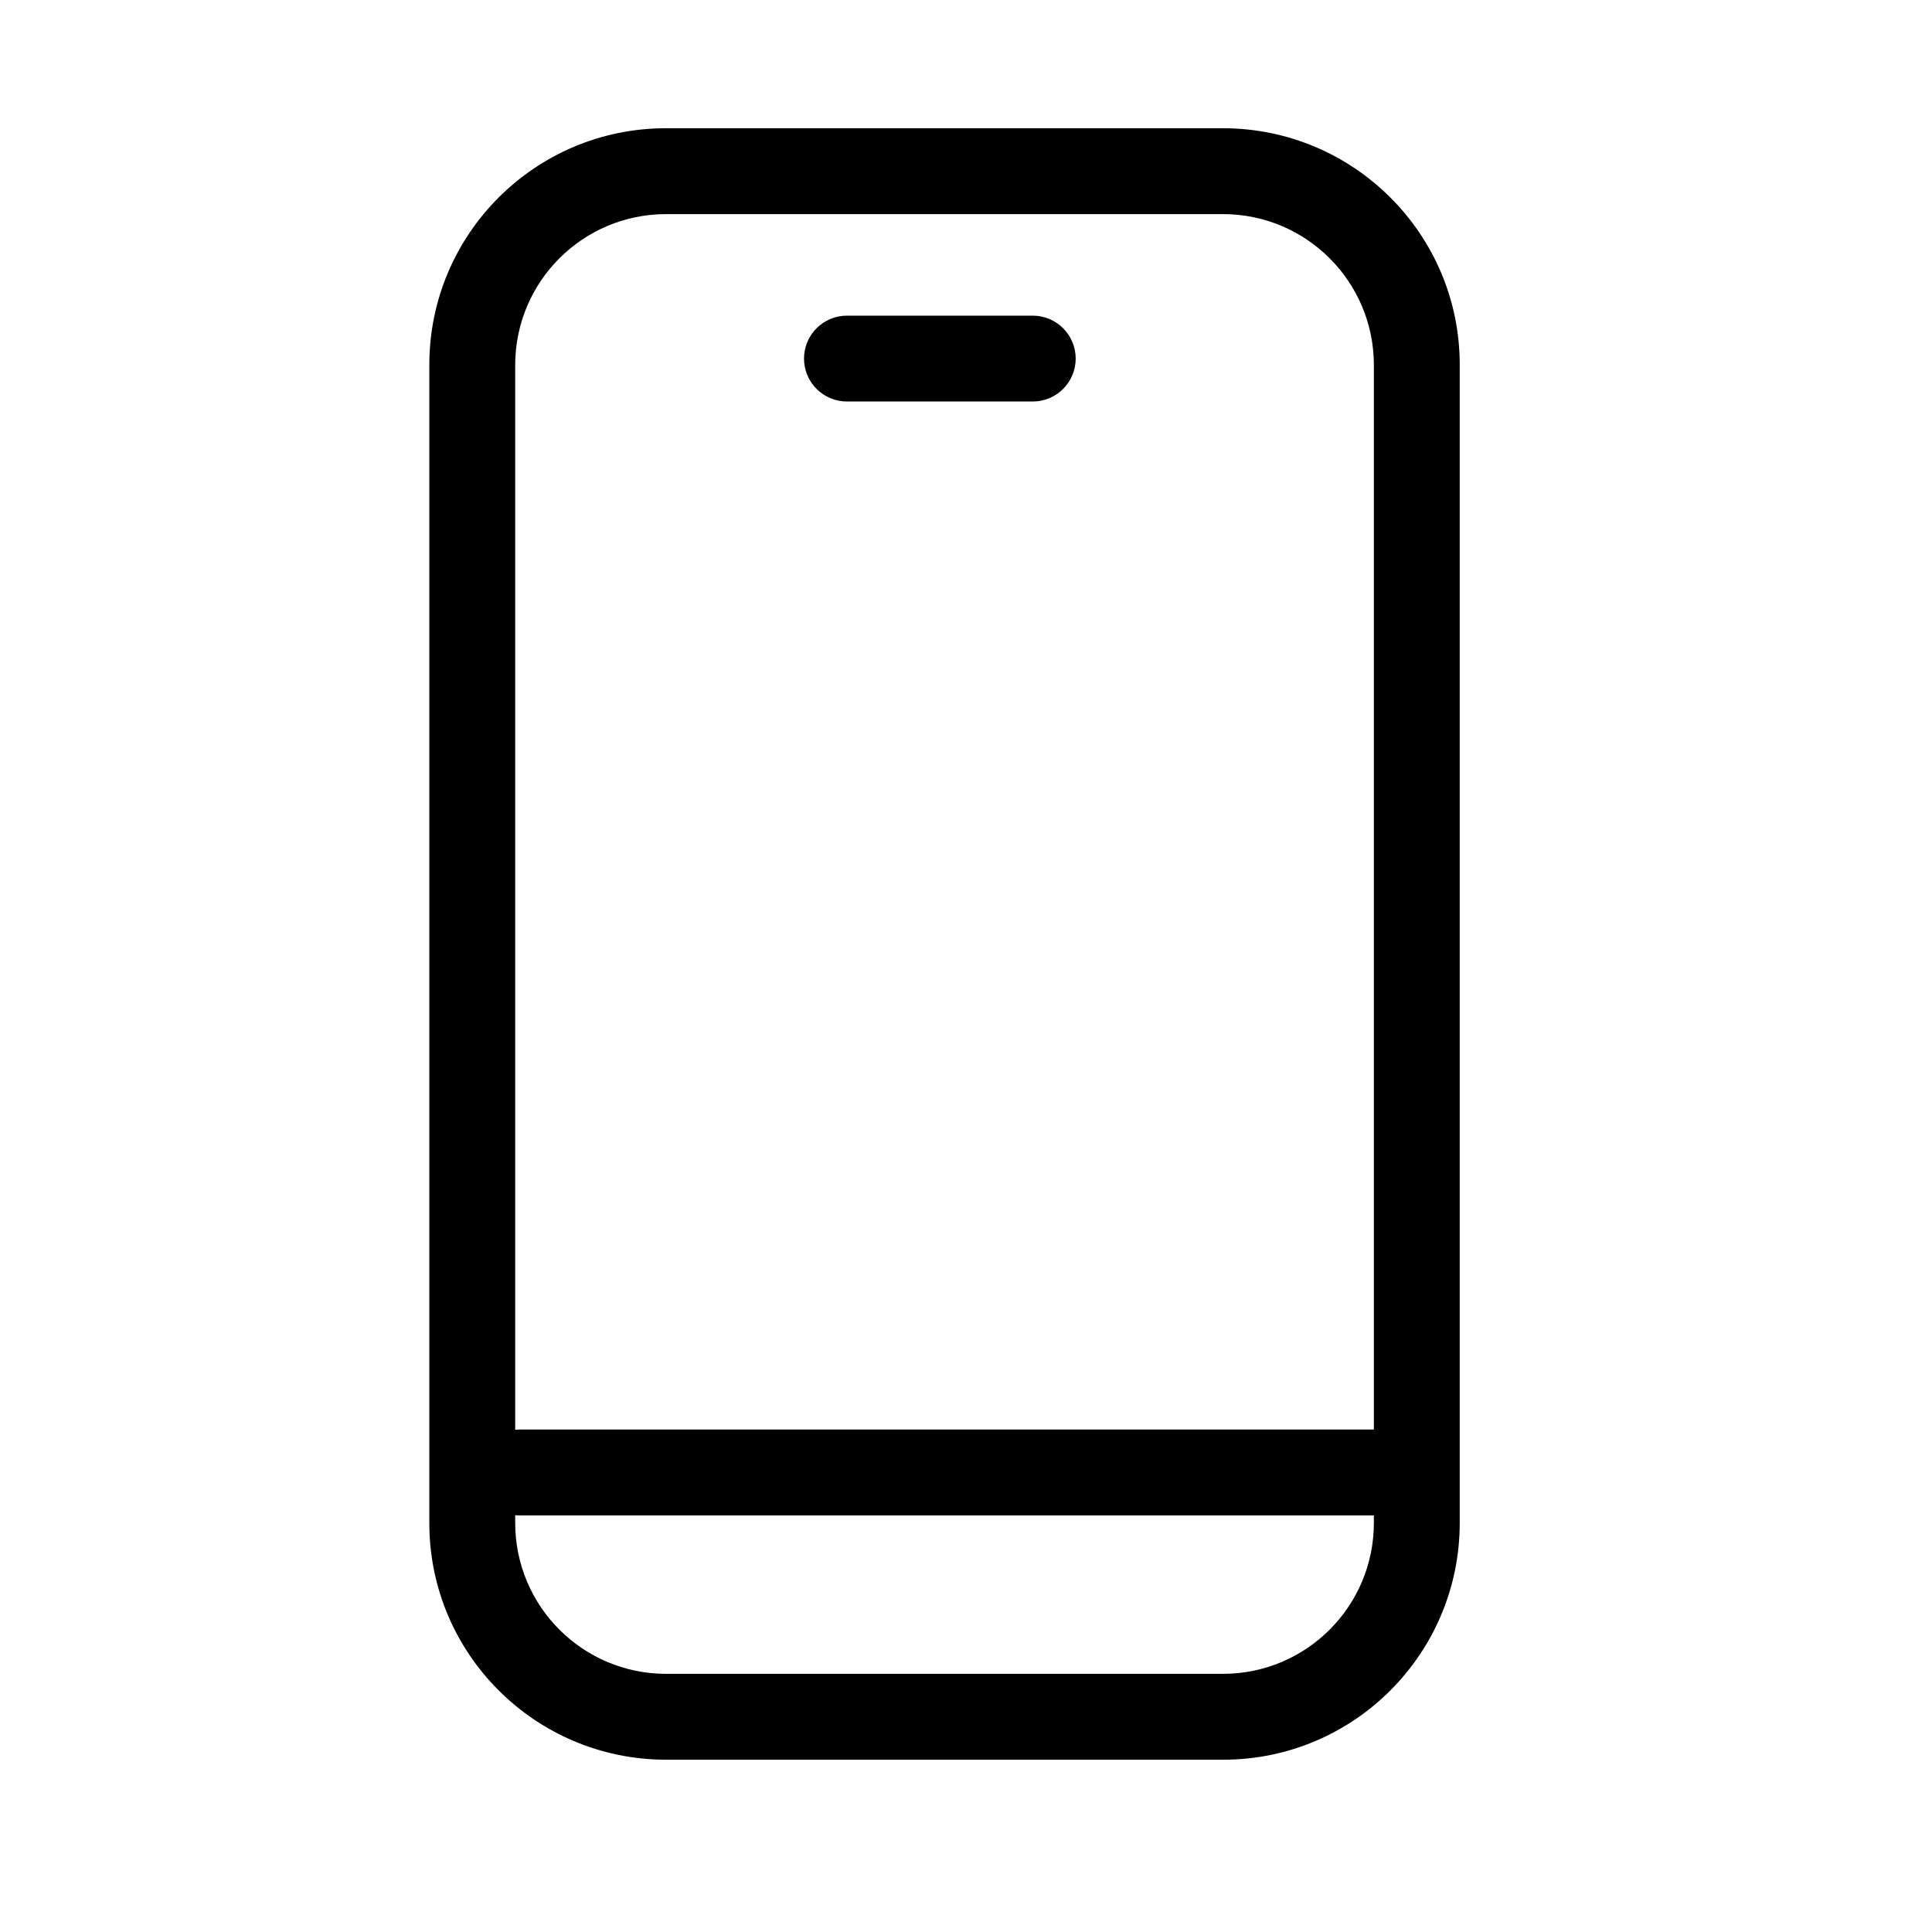
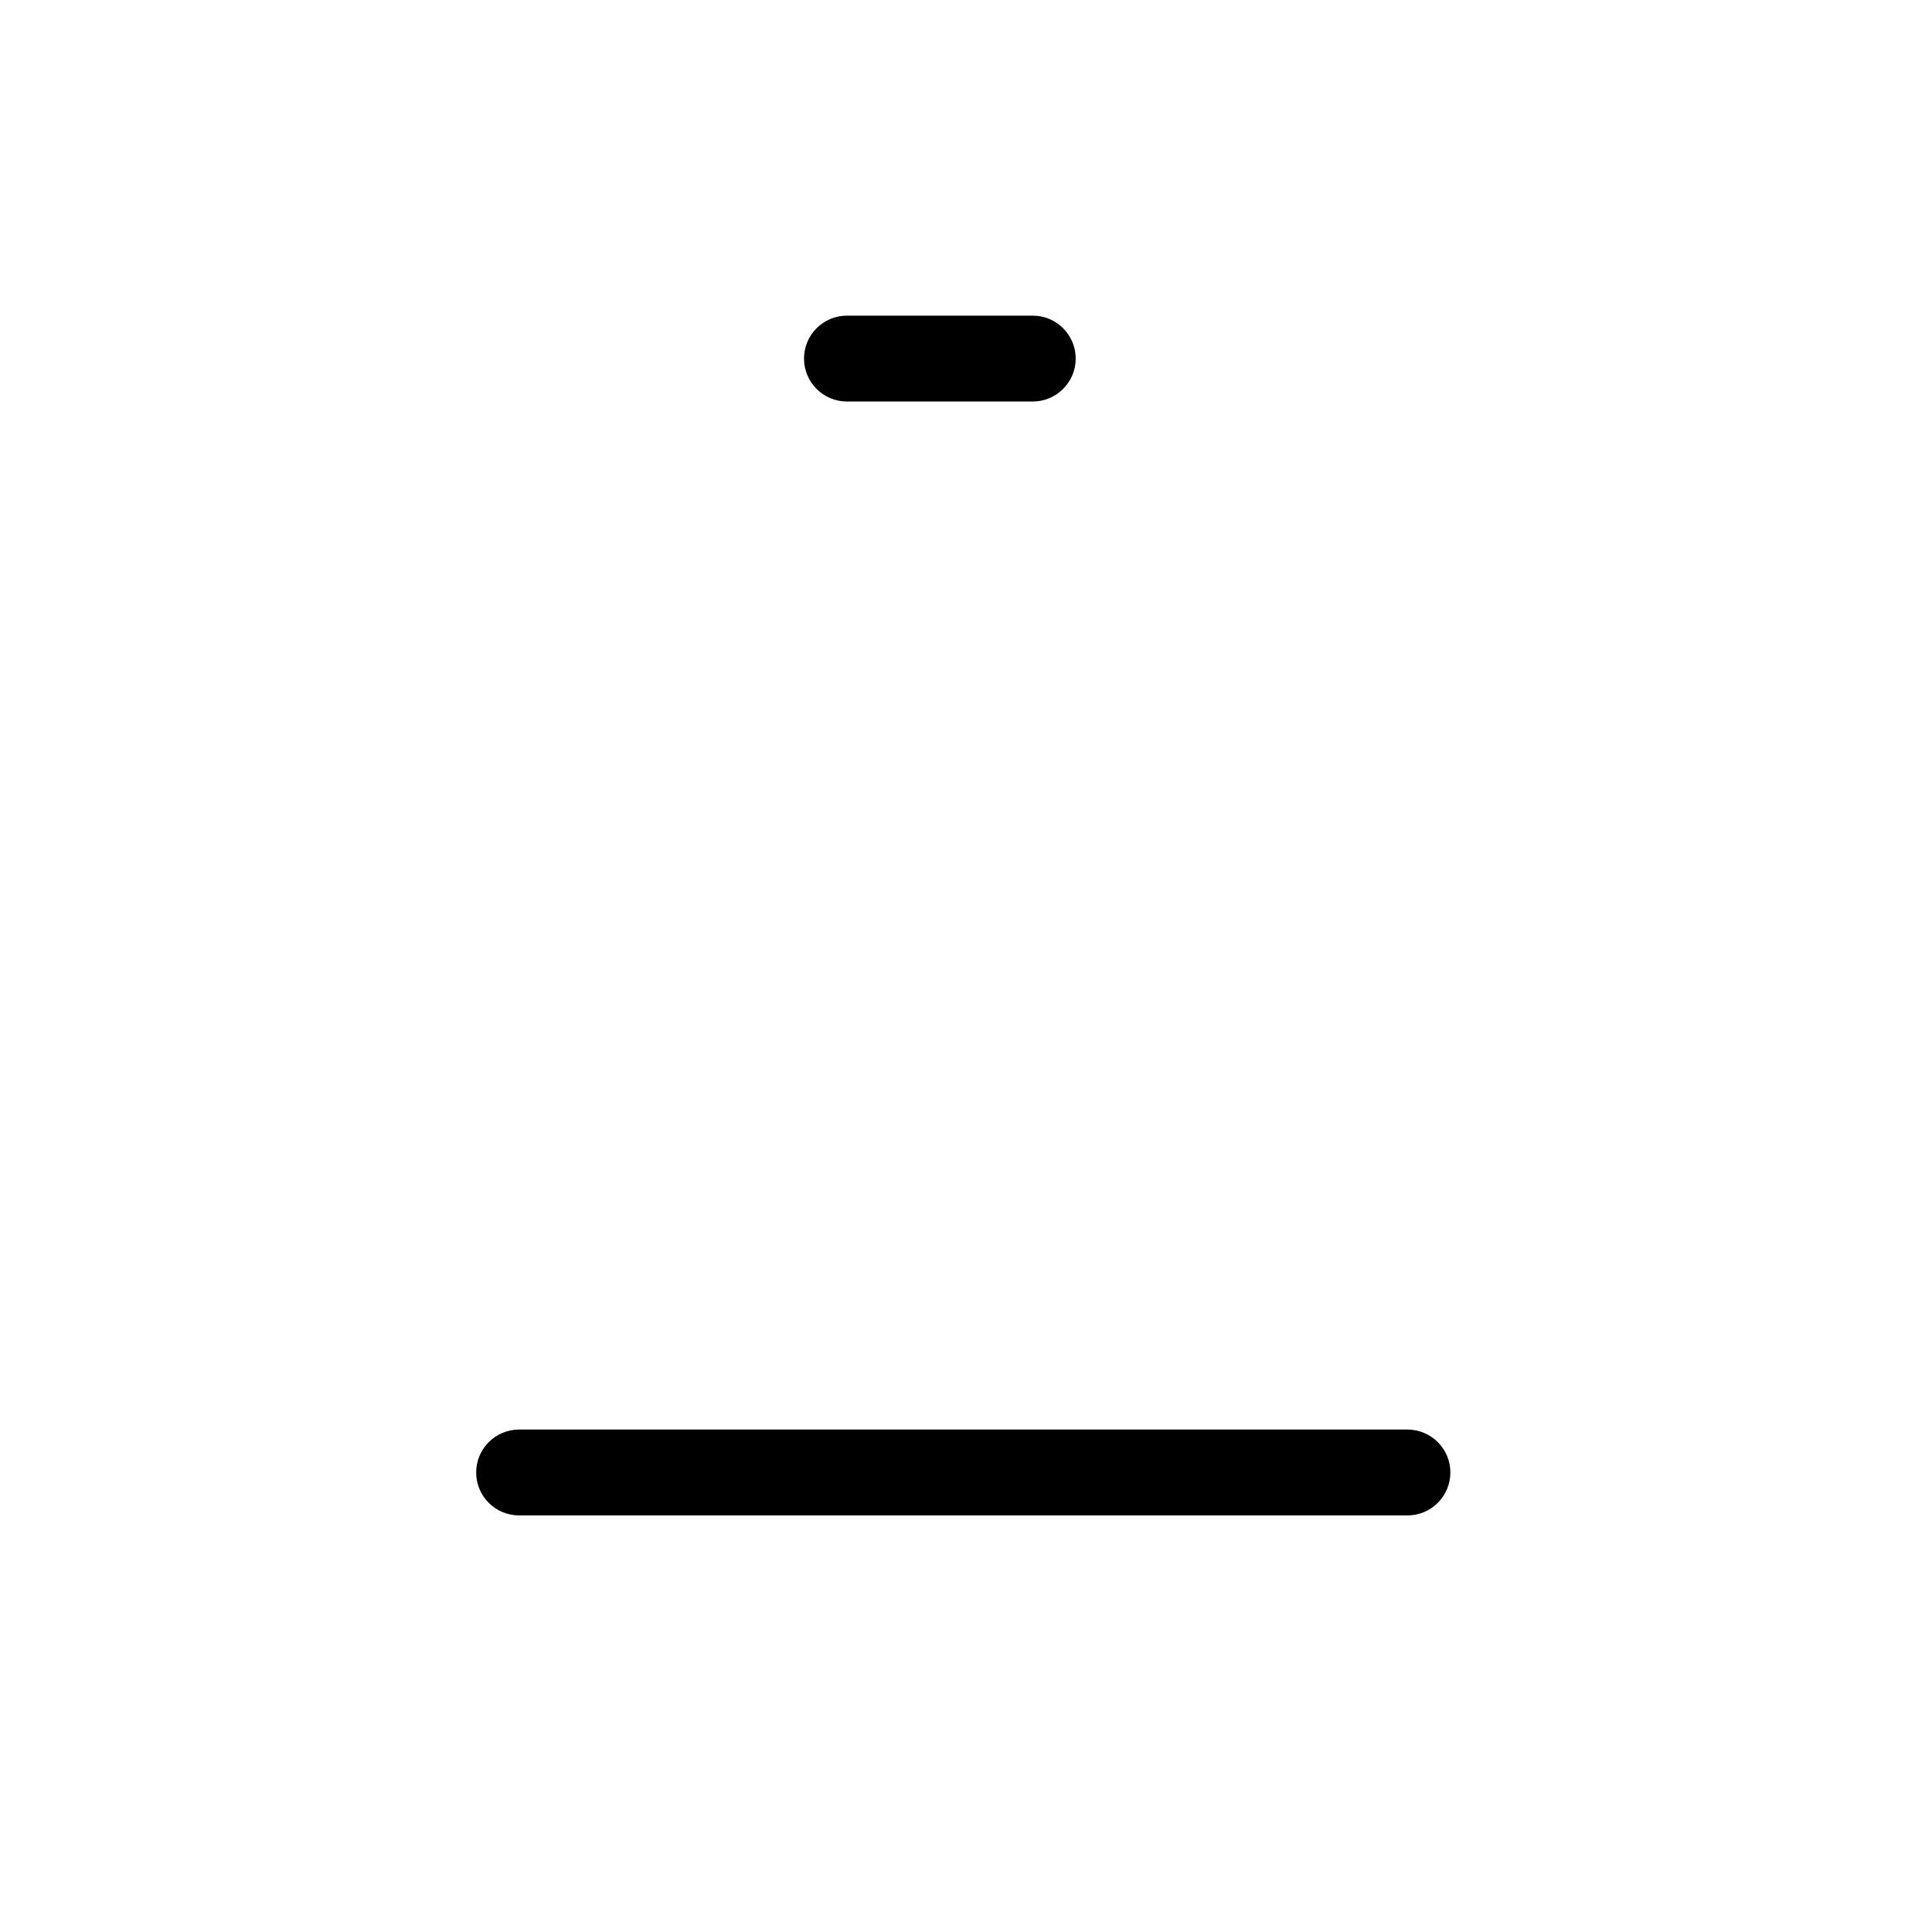
<svg xmlns="http://www.w3.org/2000/svg" width="45" height="45" viewBox="0 0 45 45" fill="none">
  <g clip-path="url(#clip0_136_7103)">
-     <path d="M28.492 2.987H15.508C12.468 2.987 10 5.455 10 8.495V35.479C10 38.519 12.468 40.983 15.508 40.987H28.492C31.532 40.987 33.996 38.519 34 35.479V8.495C34 5.455 31.532 2.991 28.492 2.987ZM32 35.479C31.996 37.415 30.428 38.983 28.492 38.987H15.508C13.572 38.983 12.004 37.415 12 35.479V8.495C12.004 6.559 13.572 4.991 15.508 4.987H28.492C30.428 4.991 31.996 6.559 32 8.495V35.479Z" fill="black" />
    <path d="M32.782 33.297H12.091C11.539 33.297 11.091 33.745 11.091 34.297C11.091 34.849 11.539 35.297 12.091 35.297H32.782C33.334 35.297 33.782 34.849 33.782 34.297C33.782 33.745 33.334 33.297 32.782 33.297Z" fill="black" />
    <path d="M24.055 7.352H19.727C19.175 7.352 18.727 7.8 18.727 8.352C18.727 8.904 19.175 9.352 19.727 9.352H24.055C24.607 9.352 25.055 8.904 25.055 8.352C25.055 7.8 24.607 7.352 24.055 7.352Z" fill="black" />
  </g>
  <defs>
    <clipPath id="clip0_136_7103">
      <rect width="24" height="38" fill="white" transform="translate(10 2.987)" />
    </clipPath>
  </defs>
</svg>